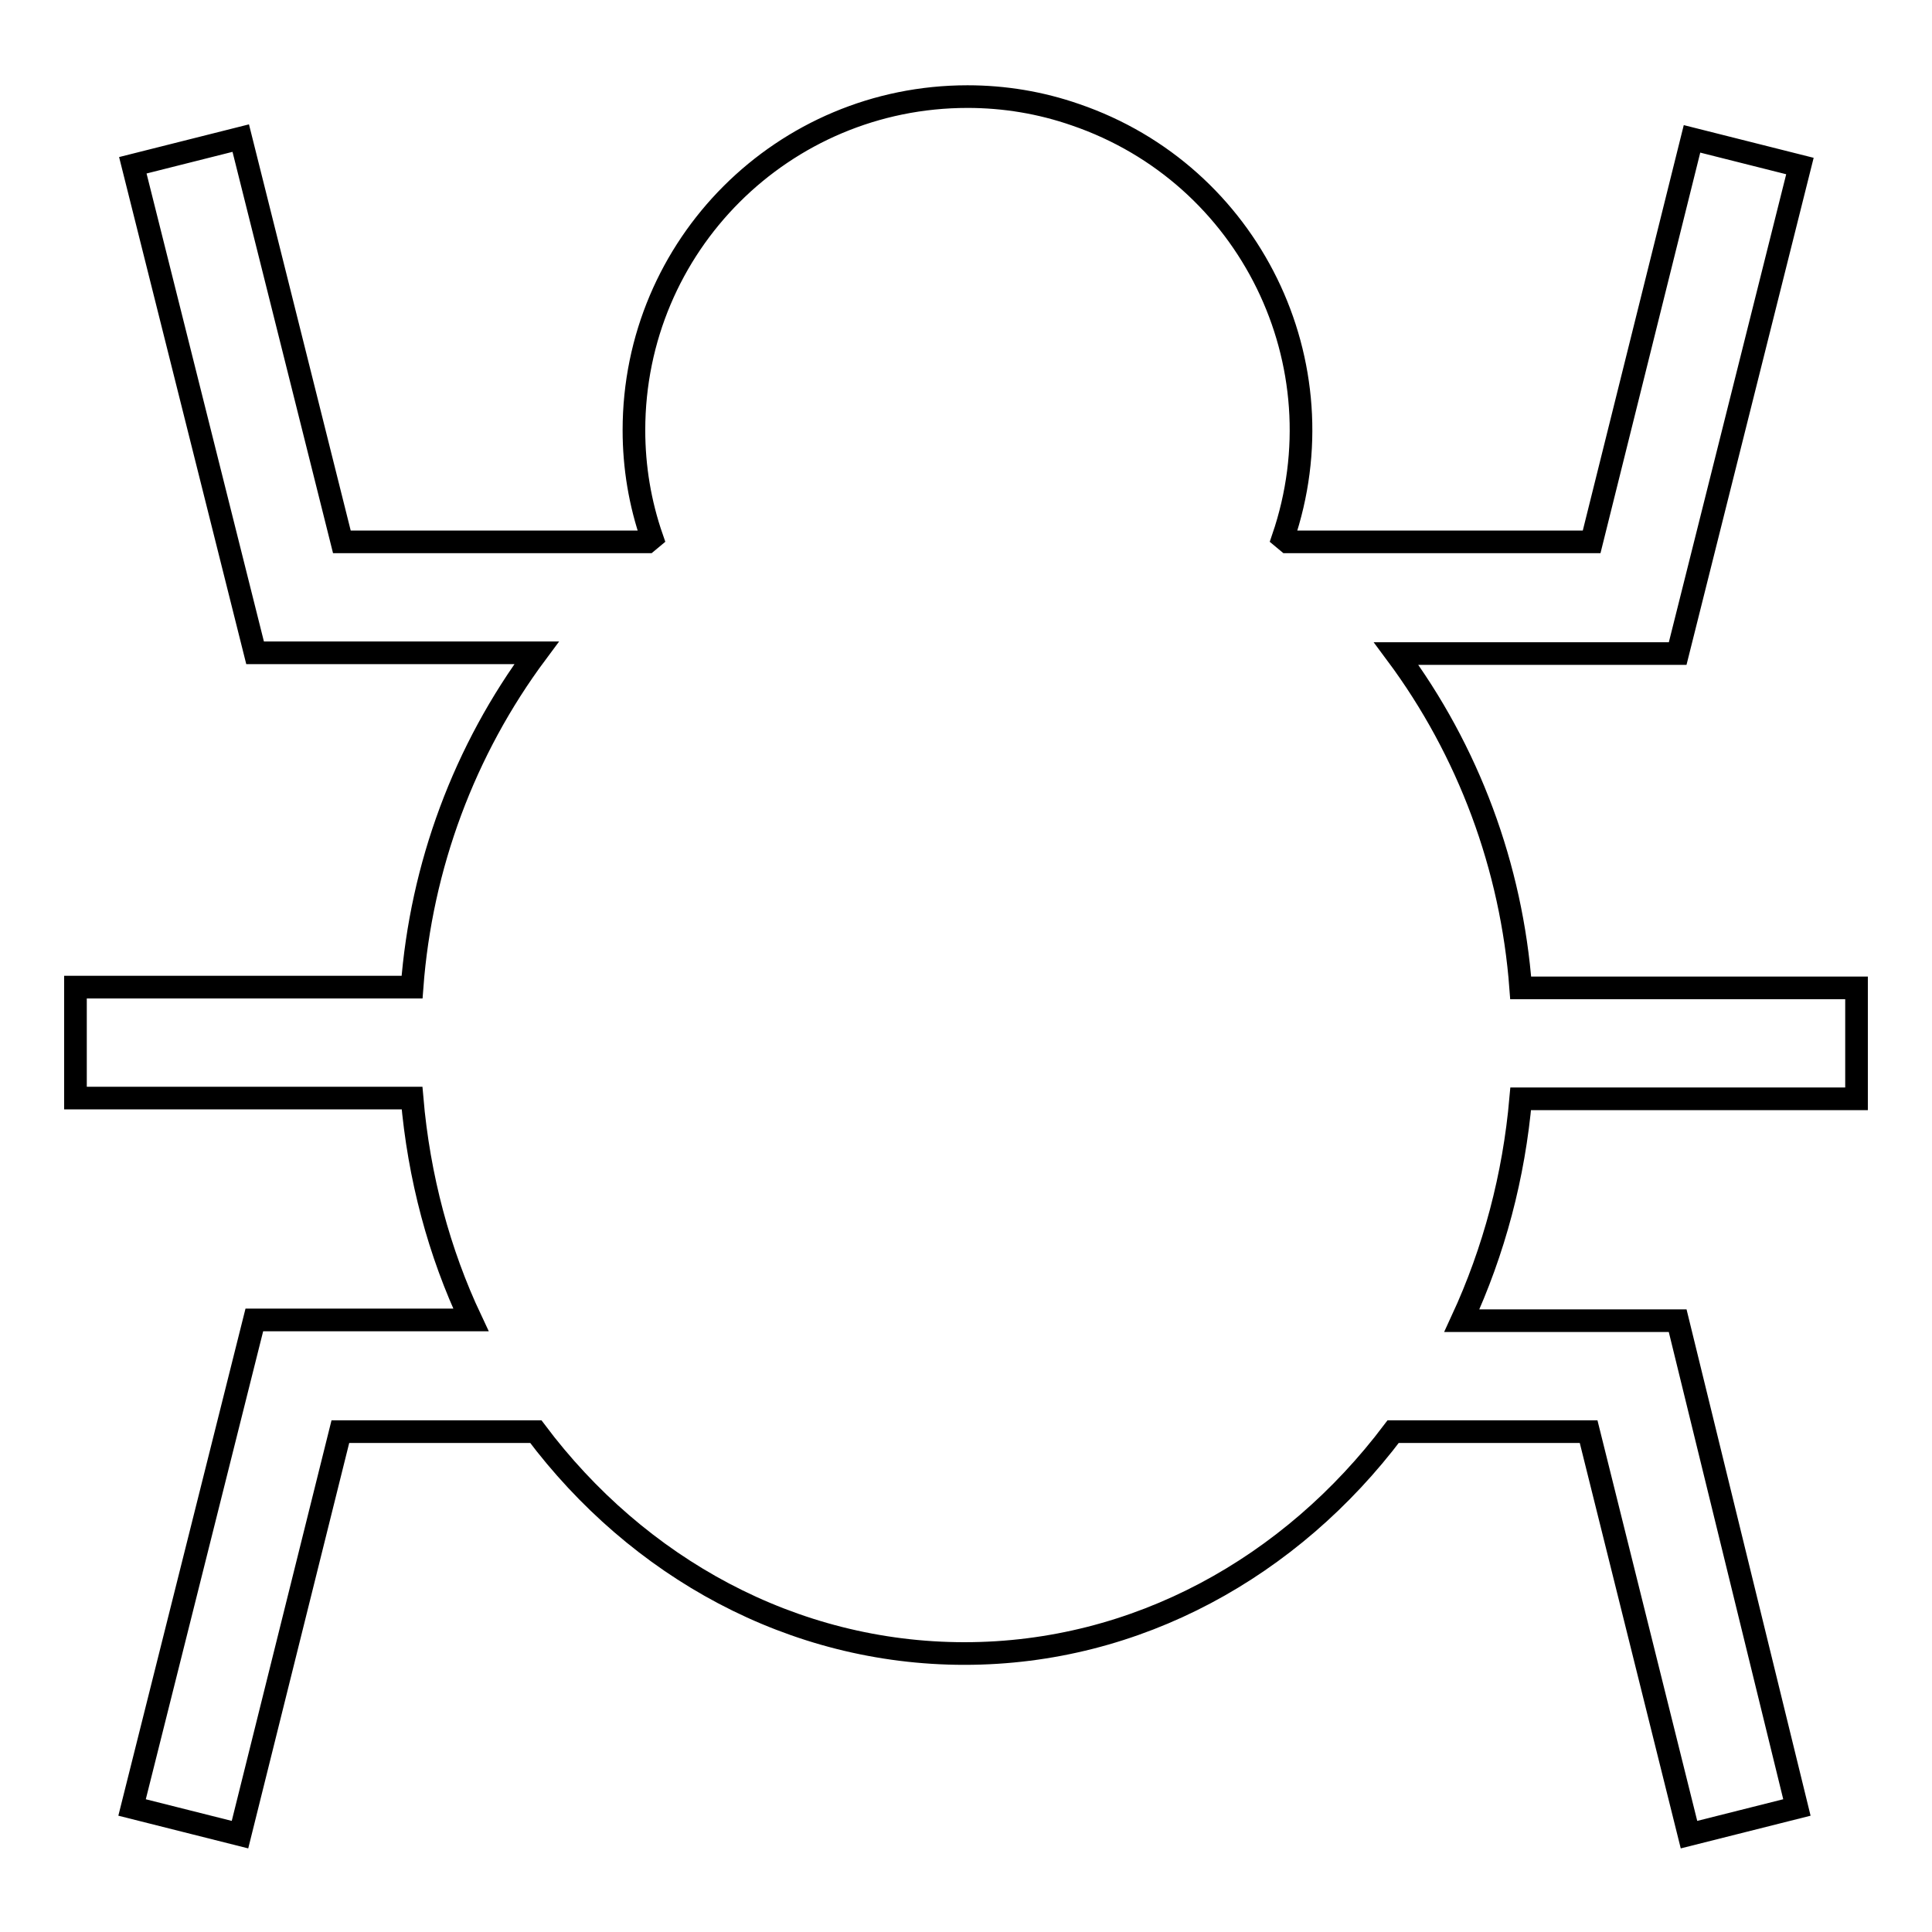
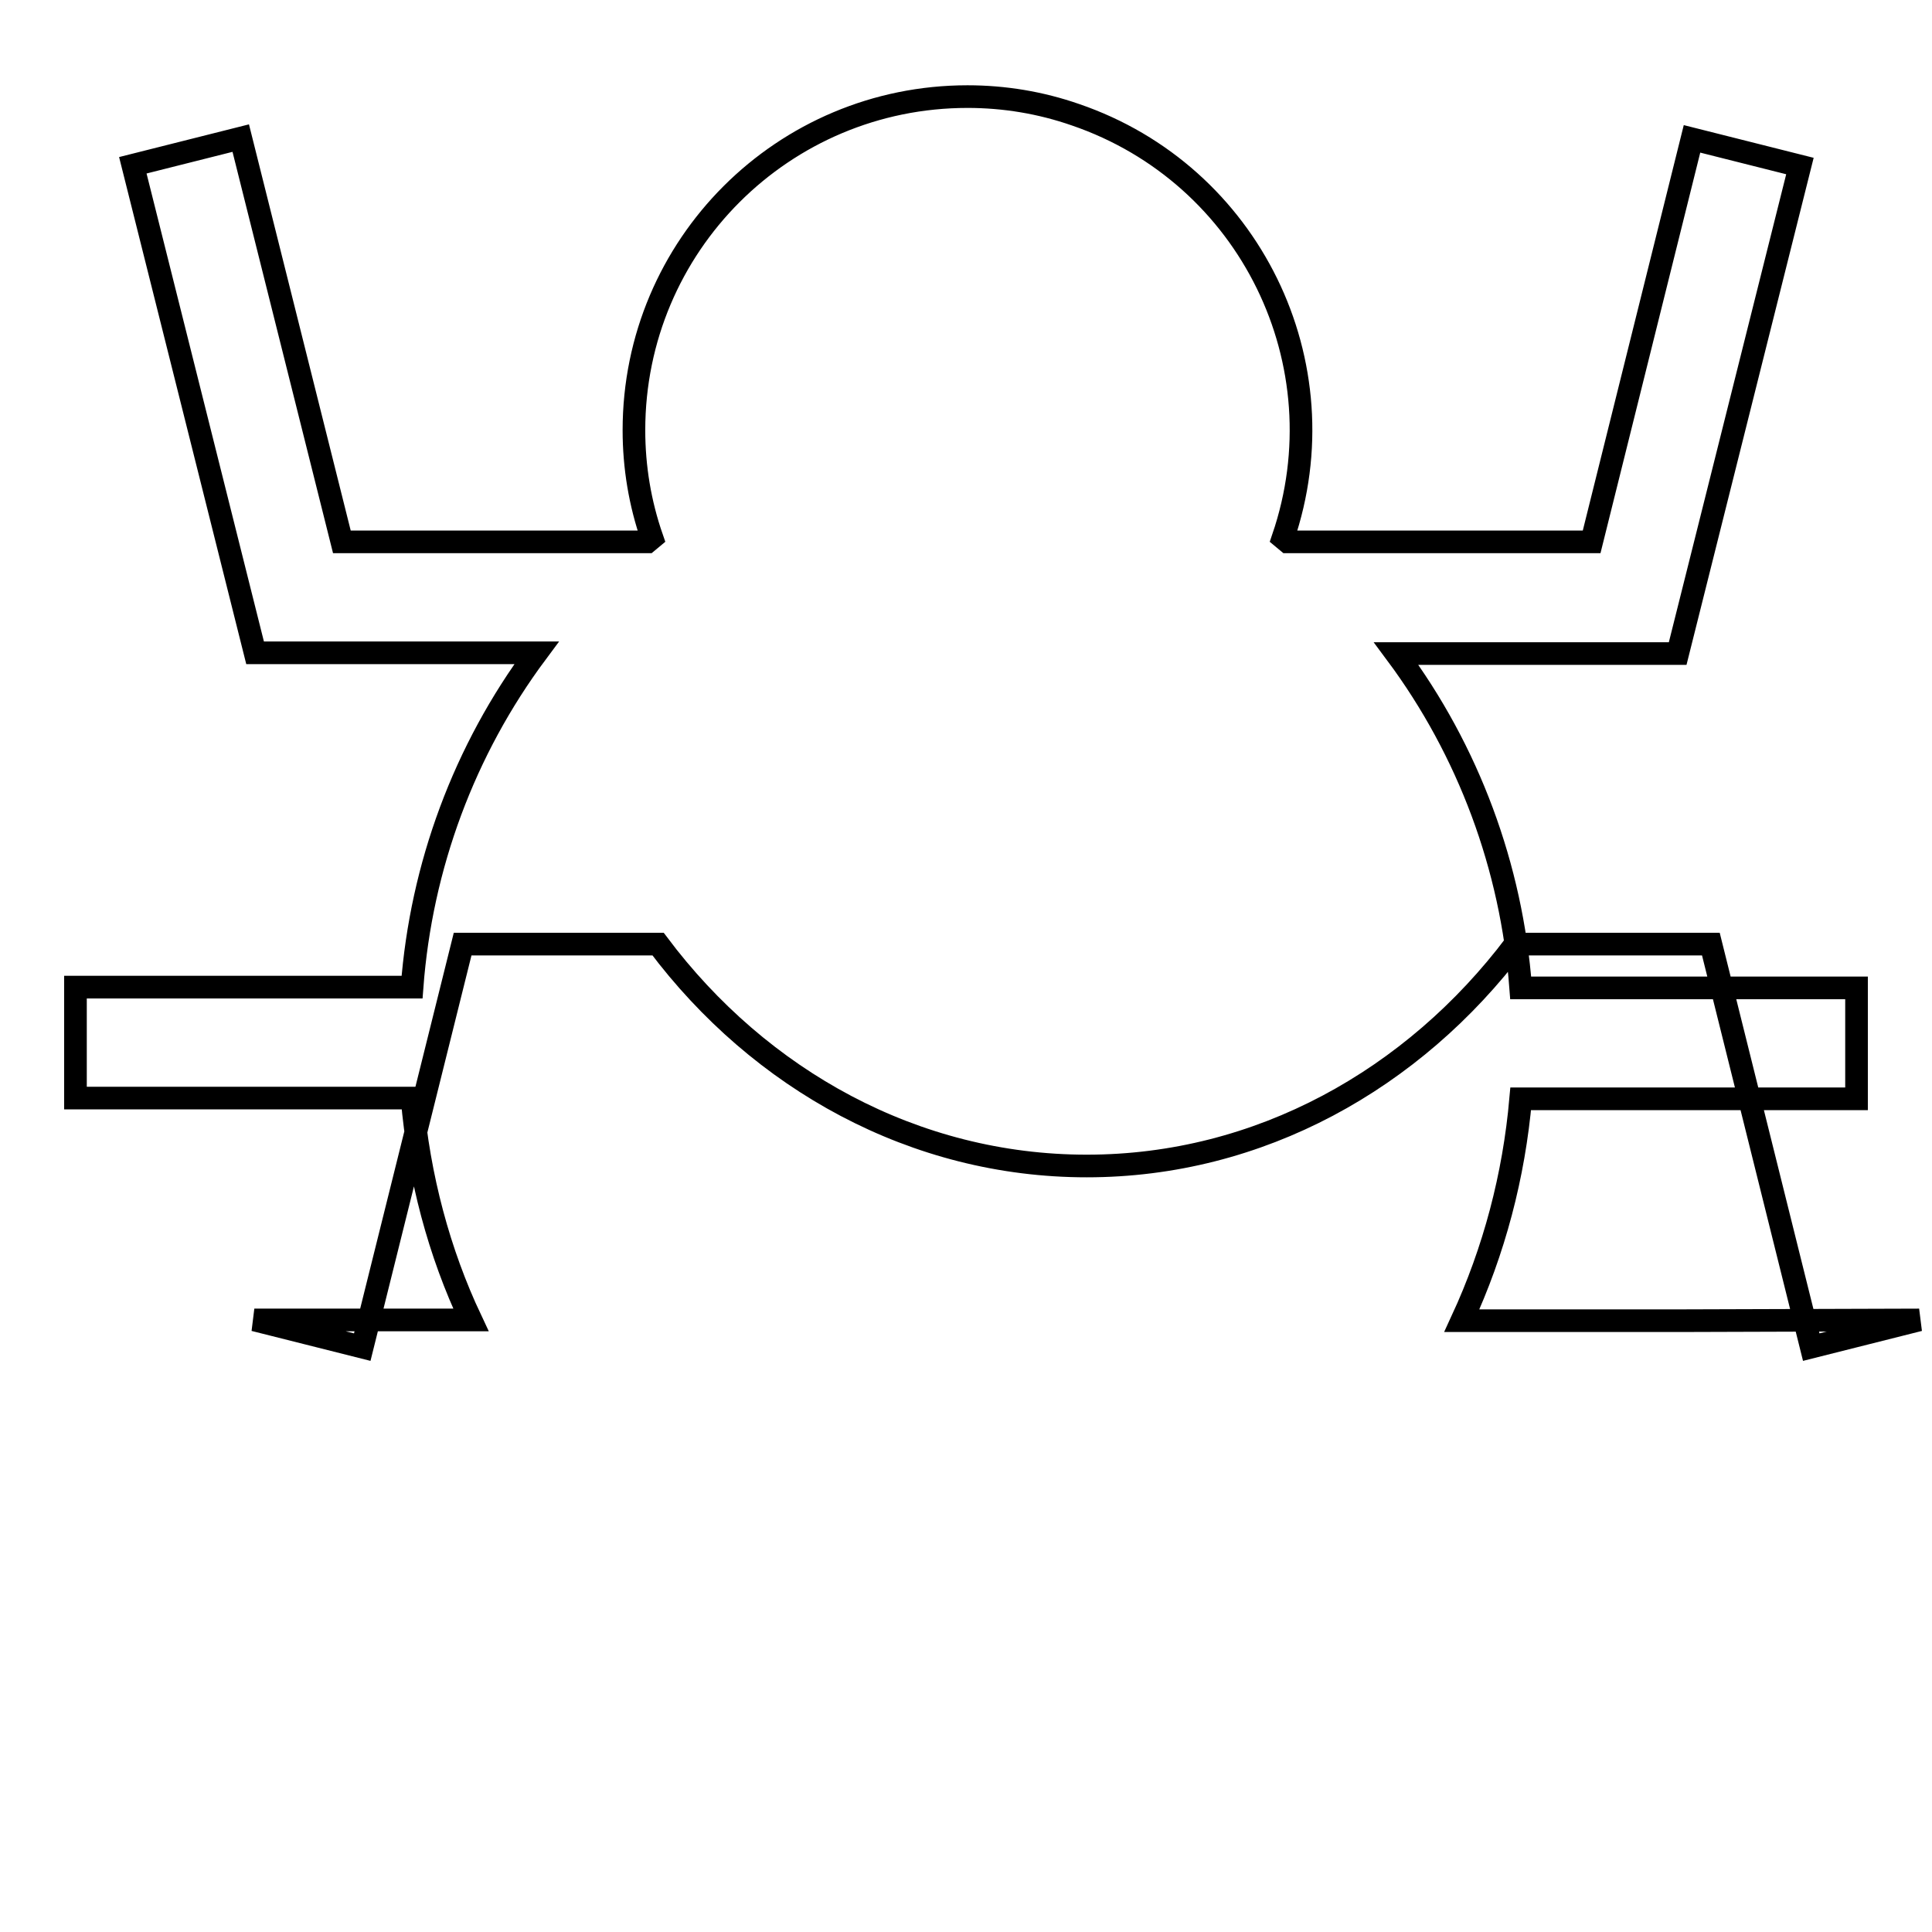
<svg xmlns="http://www.w3.org/2000/svg" version="1.1" x="0px" y="0px" viewBox="0 0 256 256" enable-background="new 0 0 256 256" xml:space="preserve">
  <g>
-     <path stroke-width="3" fill-opacity="0" stroke="#000000" d="M246,145.6v-14.7h-44.5c-1.2-16-6.9-31.4-16.5-44.3h37.3l16.2-64.6l-14.3-3.6l-13.3,53.4h-40.3l-0.6-0.5 c7.9-23.1-4.4-48.2-27.5-56.1c-4.6-1.6-9.4-2.4-14.3-2.4c-24.4,0-44.2,19.7-44.2,44.2c0,4.9,0.8,9.7,2.4,14.3l-0.6,0.5H45.3 L31.9,18.3l-14.3,3.6l16.2,64.6h37.3c-9.6,12.9-15.3,28.3-16.5,44.3H10v14.7h44.6c0.9,10.5,3.6,20.5,7.8,29.4H33.7l-16.2,64.6 l14.3,3.6l13.3-53.4h25.9c13.5,18,34,29.4,56.8,29.4c22.9,0,43.3-11.5,56.8-29.4h25.9l13.3,53.4l14.3-3.6L222.3,175h-28.6 c4.3-9.3,6.9-19.2,7.8-29.4H246L246,145.6z" />
+     <path stroke-width="3" fill-opacity="0" stroke="#000000" d="M246,145.6v-14.7h-44.5c-1.2-16-6.9-31.4-16.5-44.3h37.3l16.2-64.6l-14.3-3.6l-13.3,53.4h-40.3l-0.6-0.5 c7.9-23.1-4.4-48.2-27.5-56.1c-4.6-1.6-9.4-2.4-14.3-2.4c-24.4,0-44.2,19.7-44.2,44.2c0,4.9,0.8,9.7,2.4,14.3l-0.6,0.5H45.3 L31.9,18.3l-14.3,3.6l16.2,64.6h37.3c-9.6,12.9-15.3,28.3-16.5,44.3H10v14.7h44.6c0.9,10.5,3.6,20.5,7.8,29.4H33.7l14.3,3.6l13.3-53.4h25.9c13.5,18,34,29.4,56.8,29.4c22.9,0,43.3-11.5,56.8-29.4h25.9l13.3,53.4l14.3-3.6L222.3,175h-28.6 c4.3-9.3,6.9-19.2,7.8-29.4H246L246,145.6z" />
  </g>
</svg>